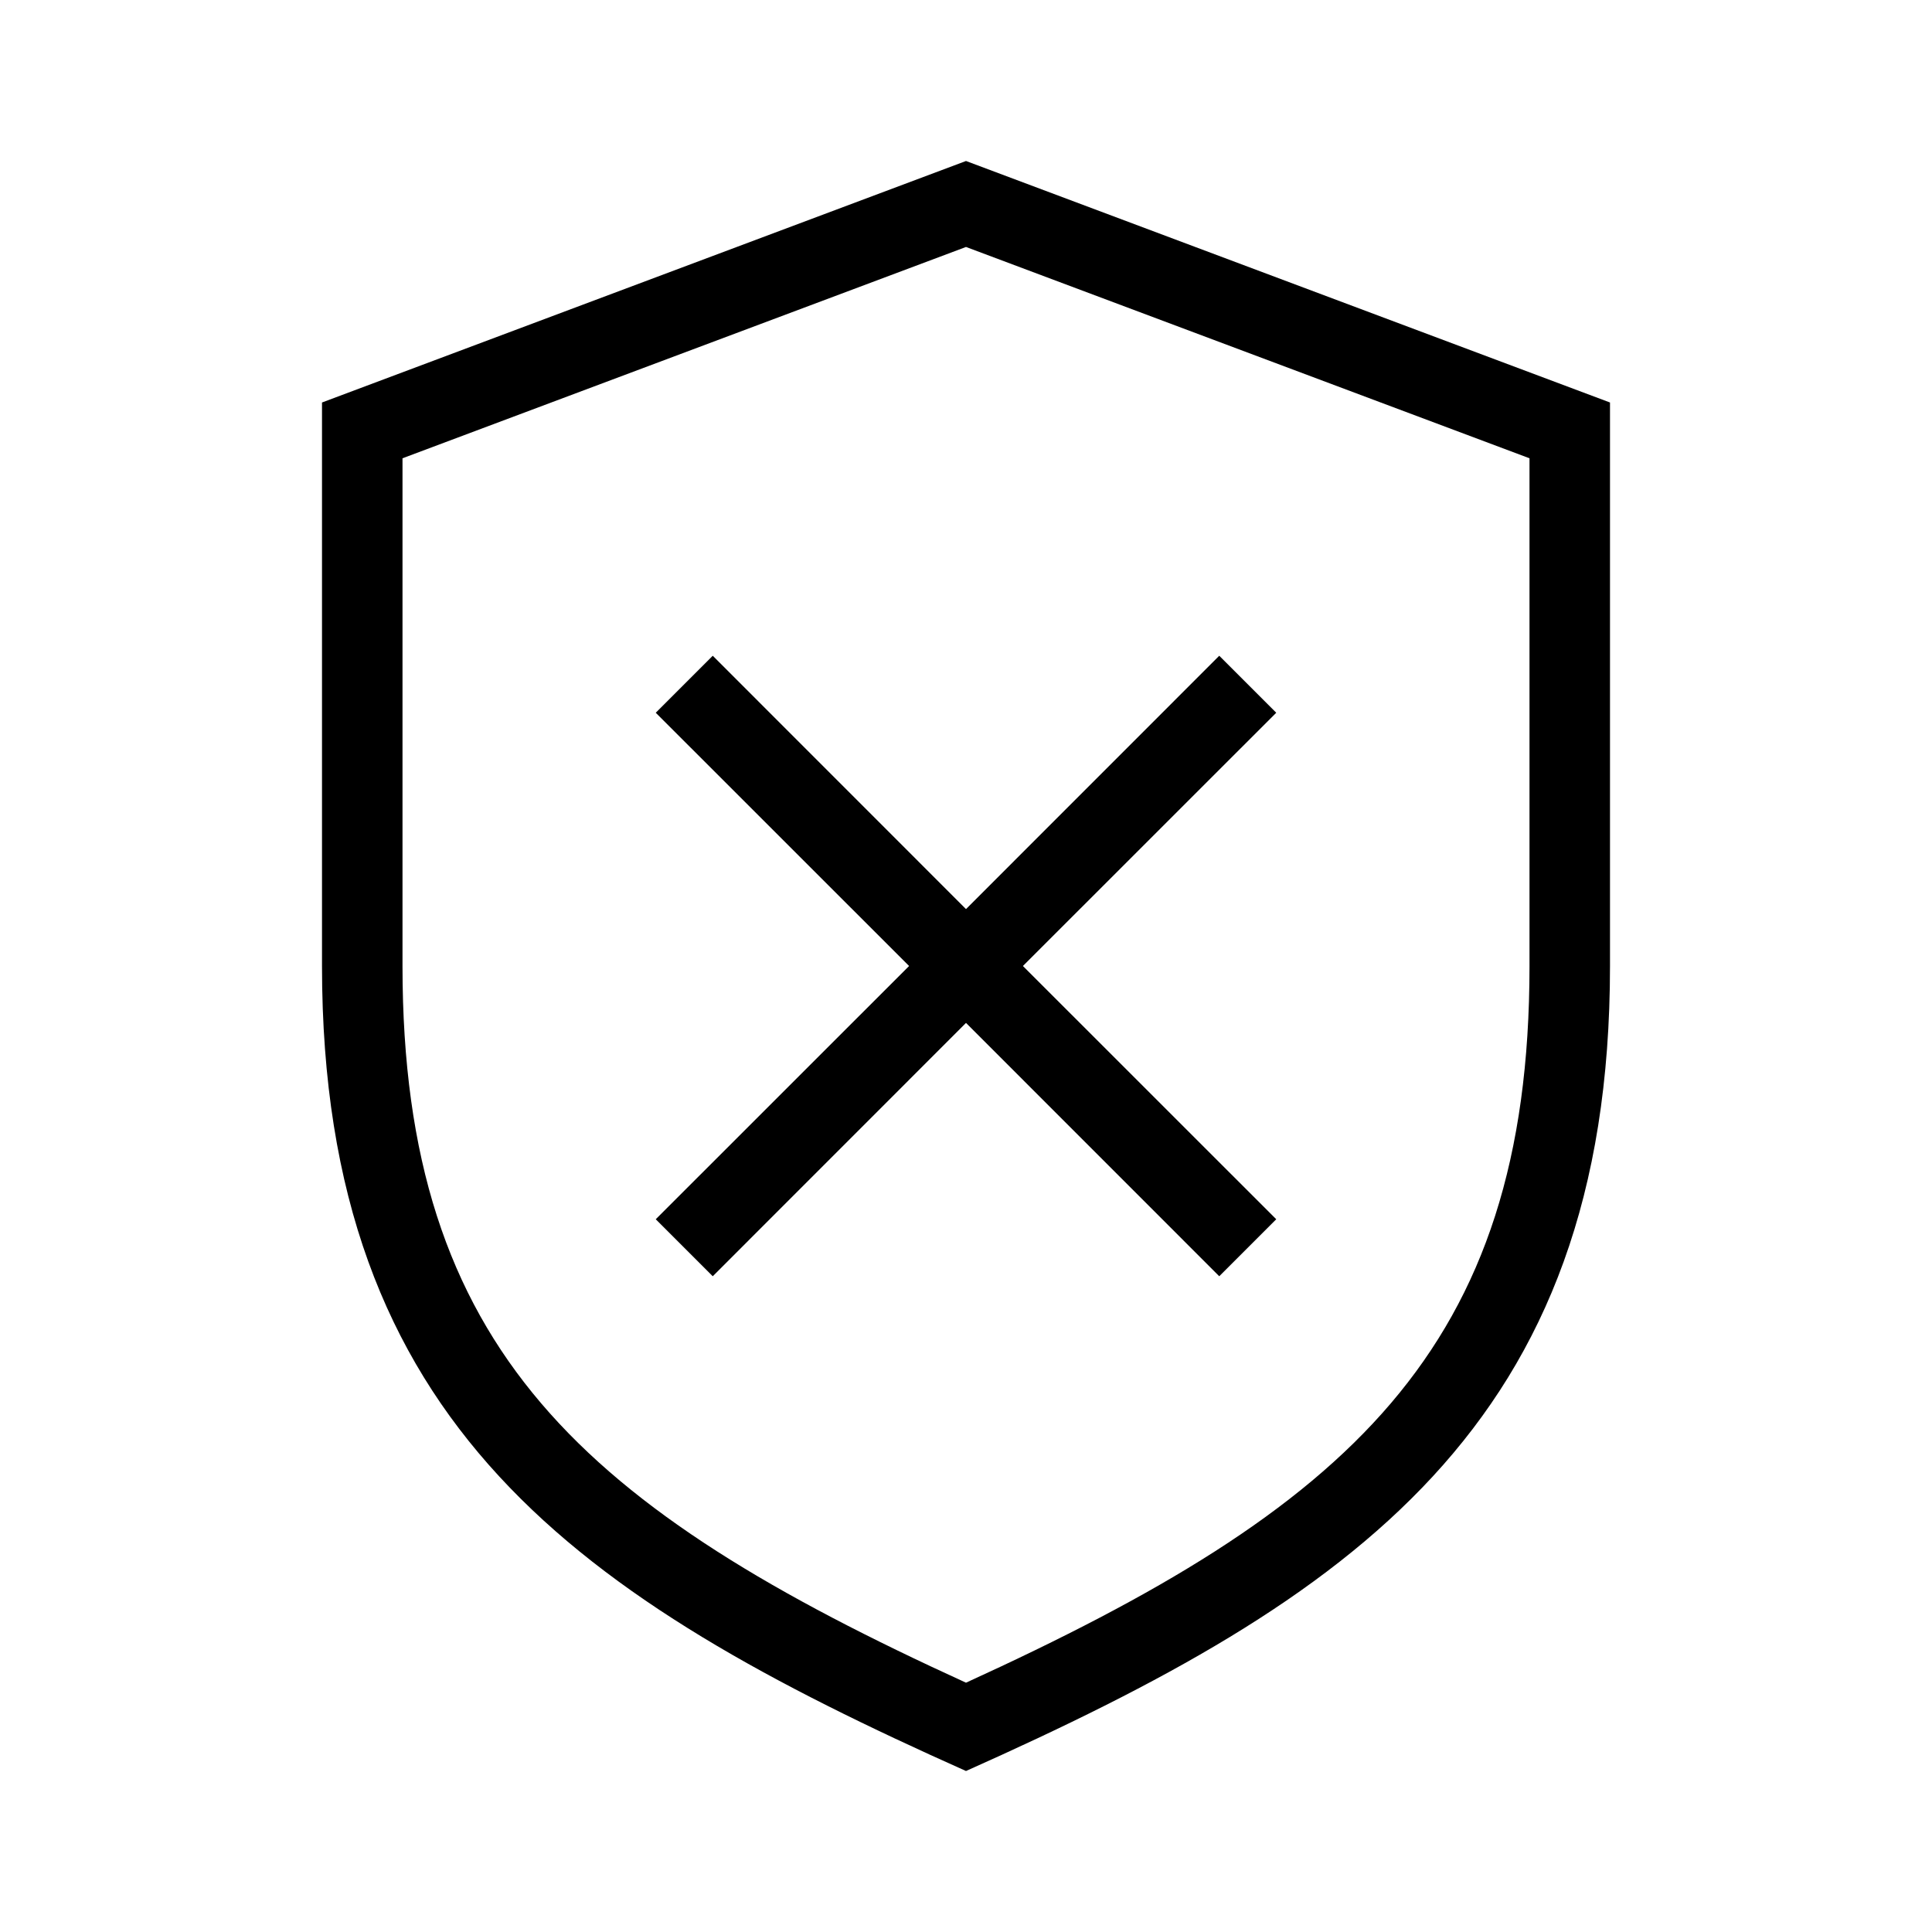
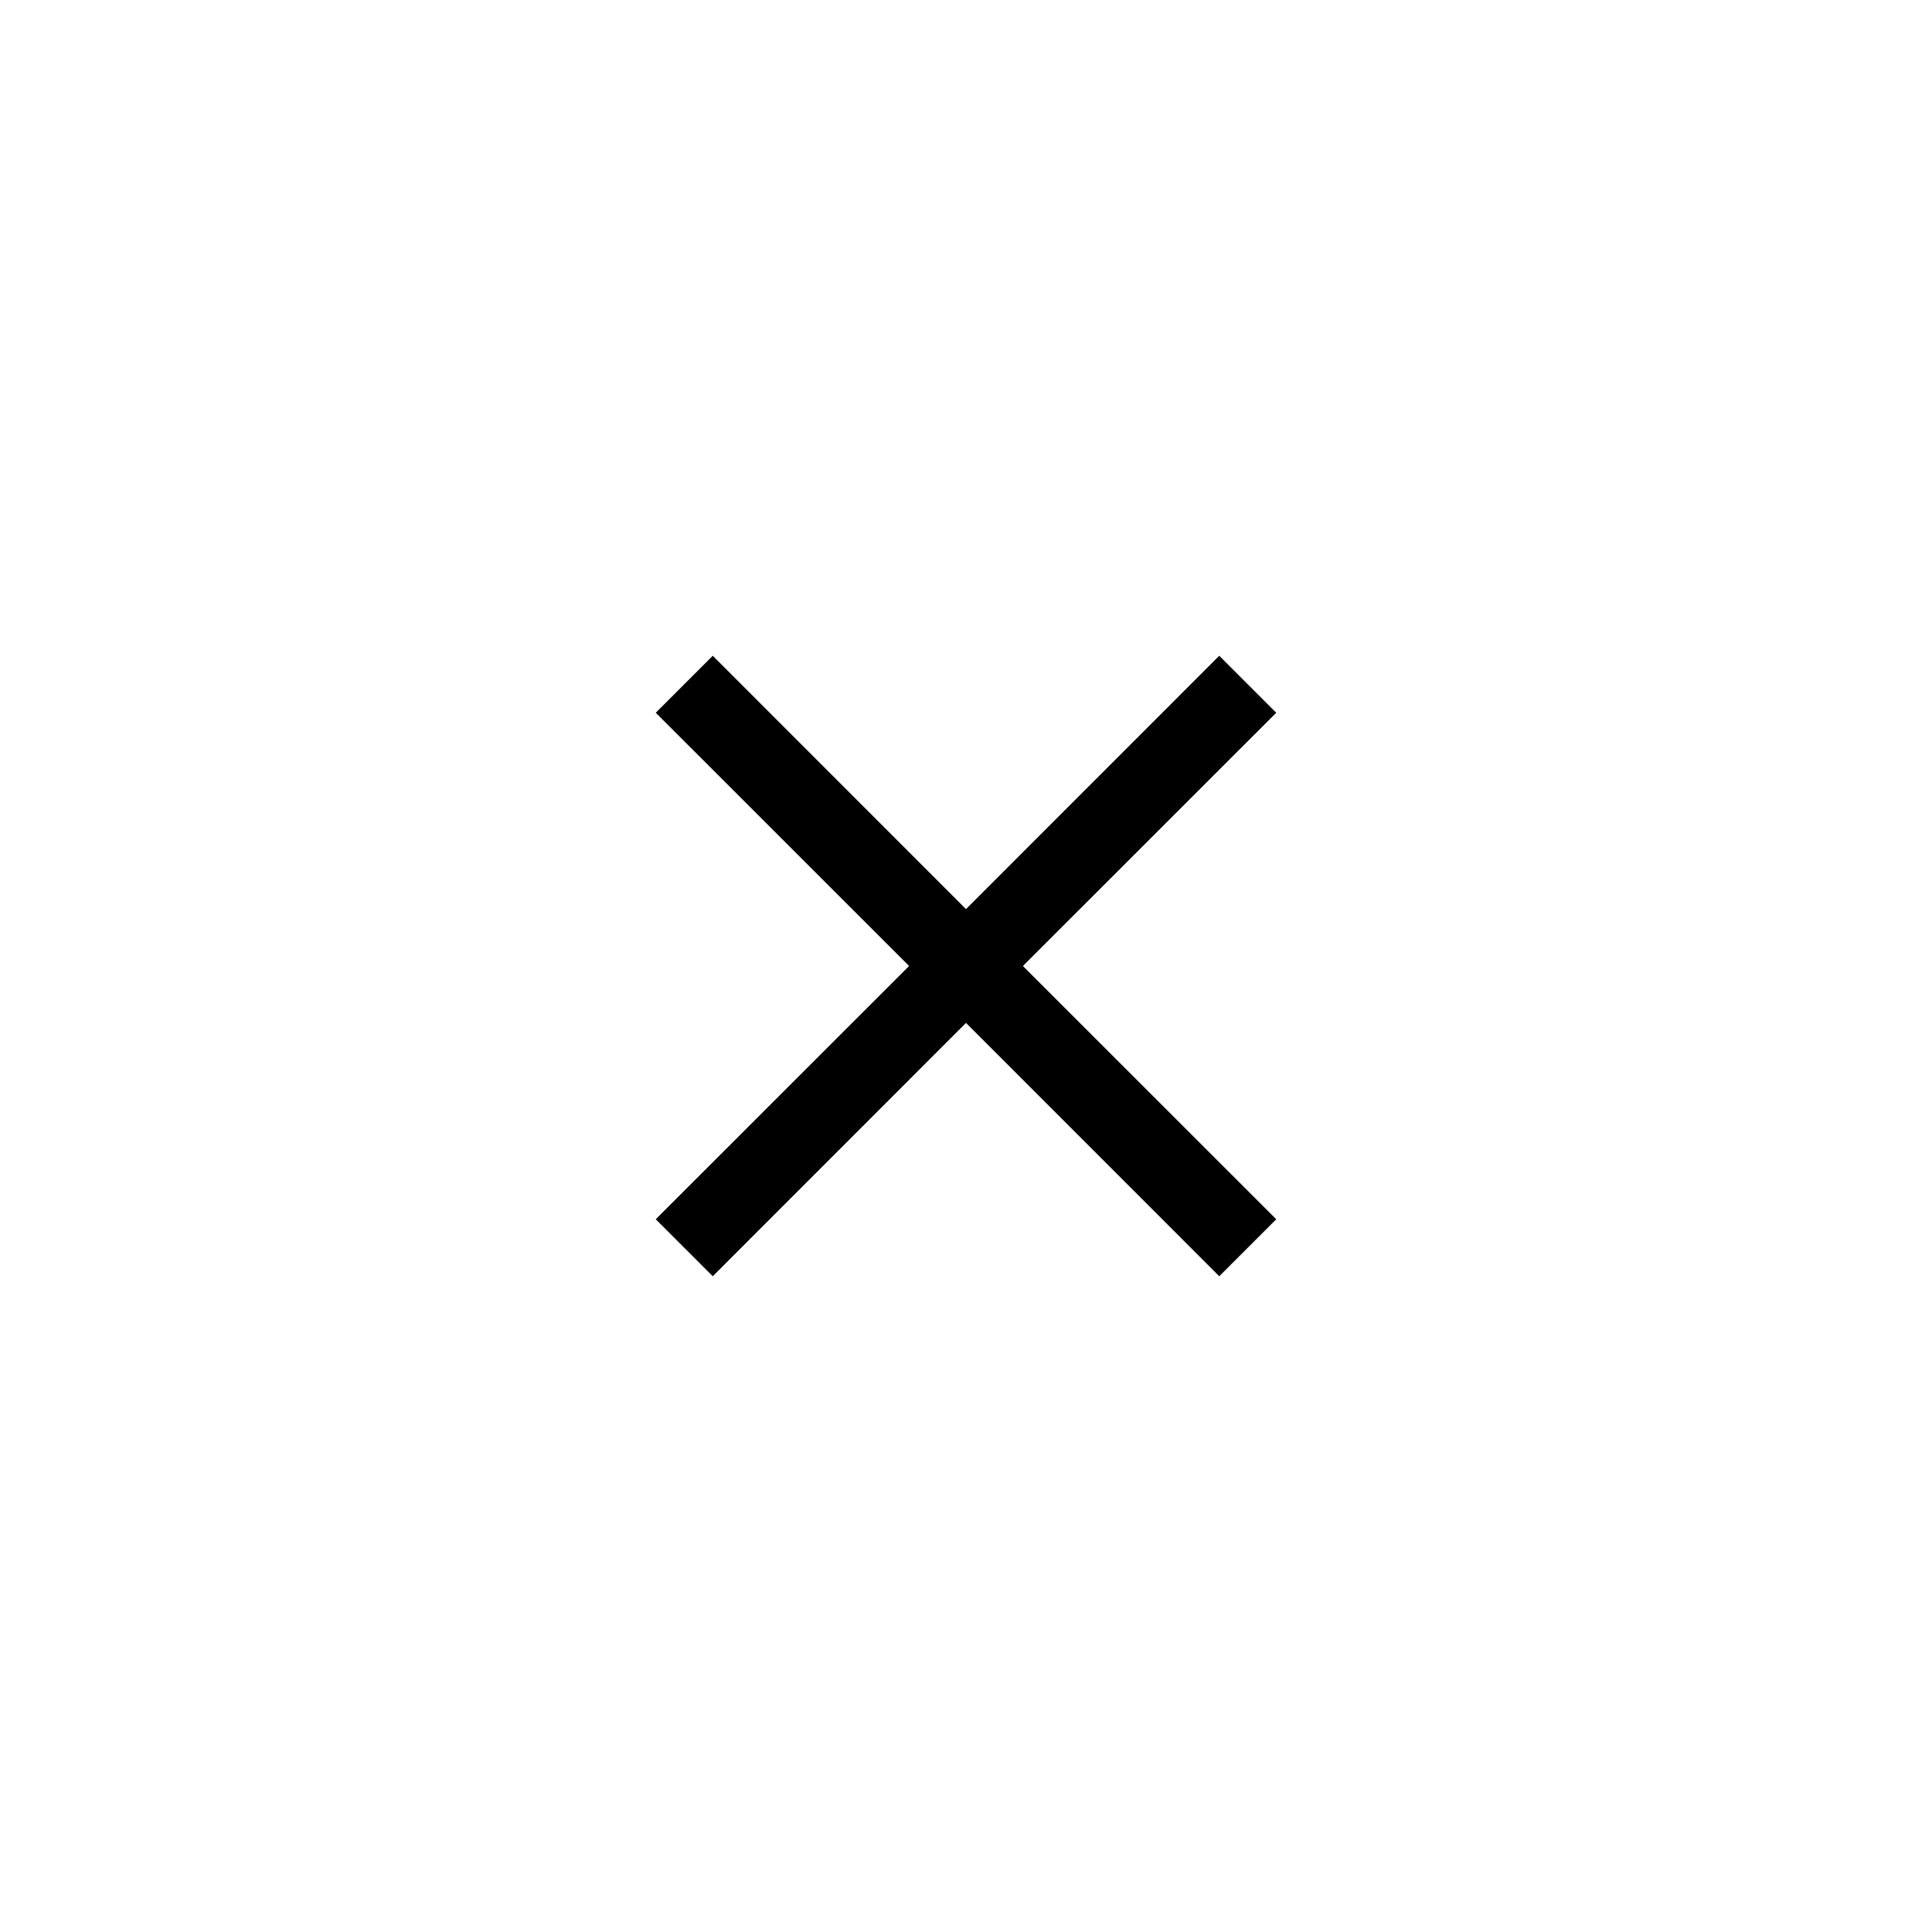
<svg xmlns="http://www.w3.org/2000/svg" version="1.1" id="Layer_1" x="0px" y="0px" viewBox="0 0 24 24" enable-background="new 0 0 24 24" xml:space="preserve">
-   <path d="M12,2L4,5v7c0,5.714,3.2,7.857,8,10c4.8-2.143,8-4.286,8-10V5L12,2z M19,12 c0,4.78-2.259,6.738-7,8.903C7.259,18.738,5,16.78,5,12V5.693l7-2.625l7,2.625V12z" />
  <polygon points="8.854,8.146 8.146,8.854 11.293,12 8.146,15.146 8.854,15.854 12,12.707  15.146,15.854 15.854,15.146 12.707,12 15.854,8.854 15.146,8.146 12,11.293" />
</svg>